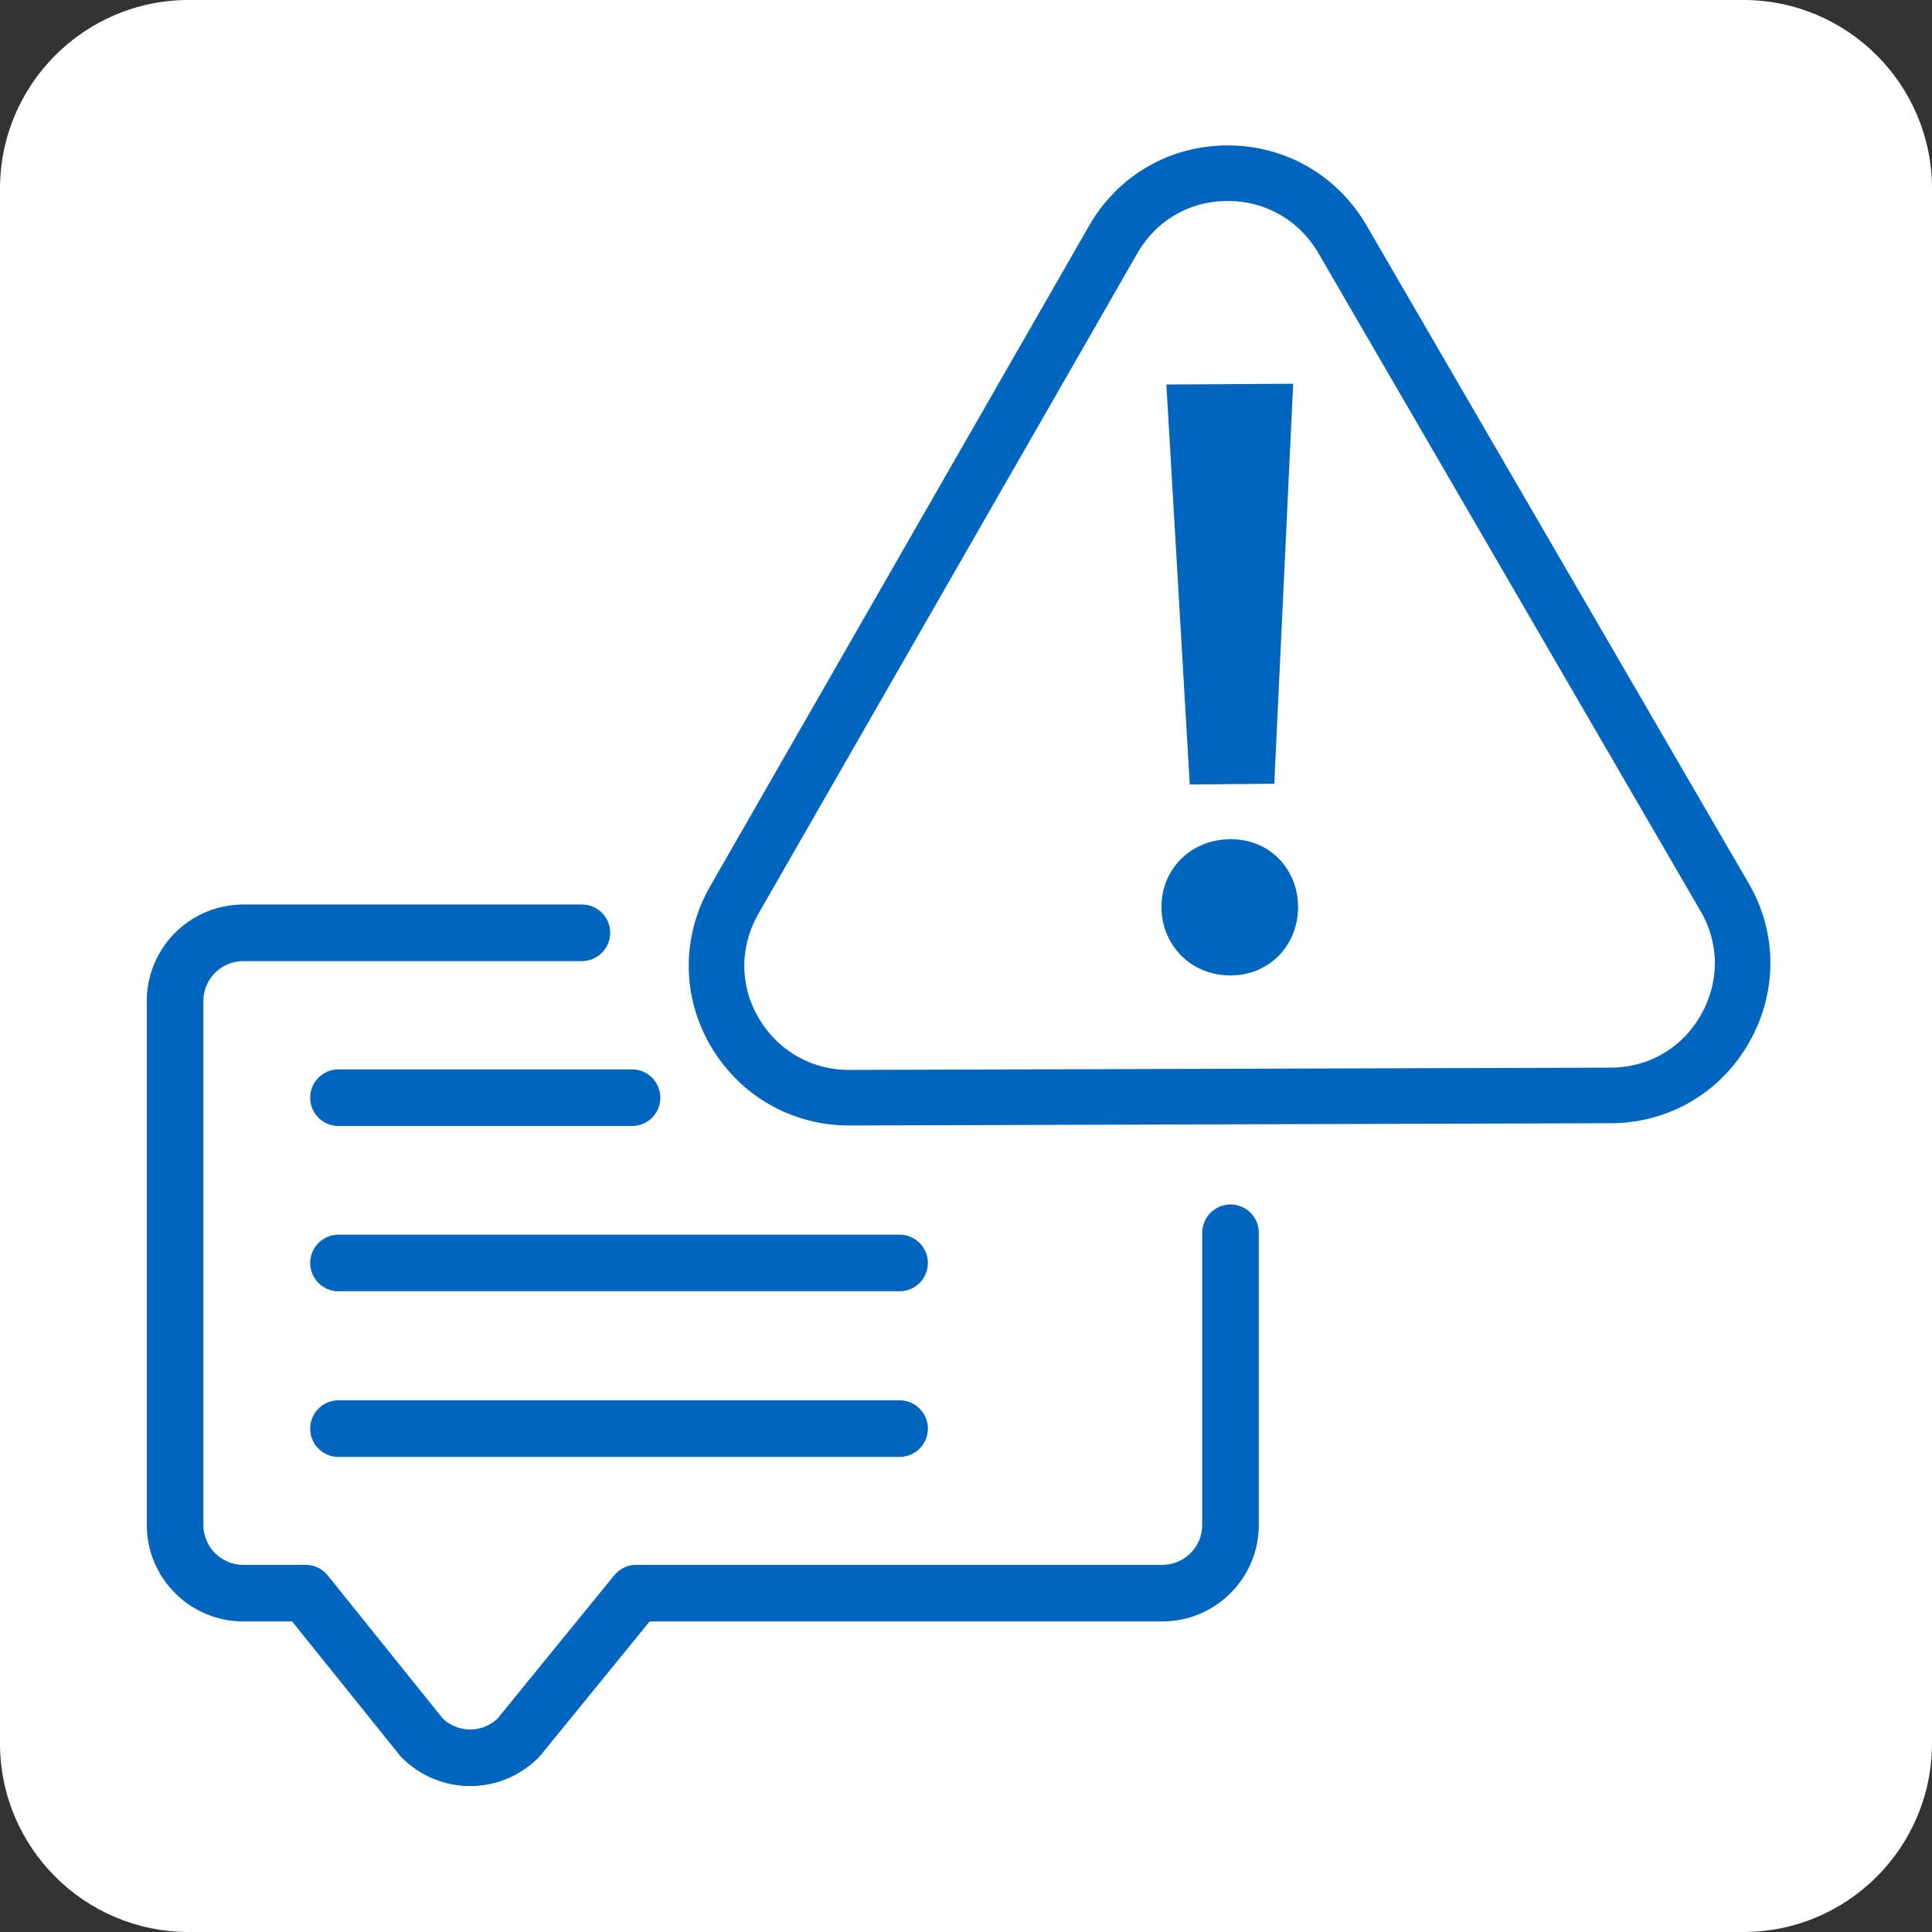
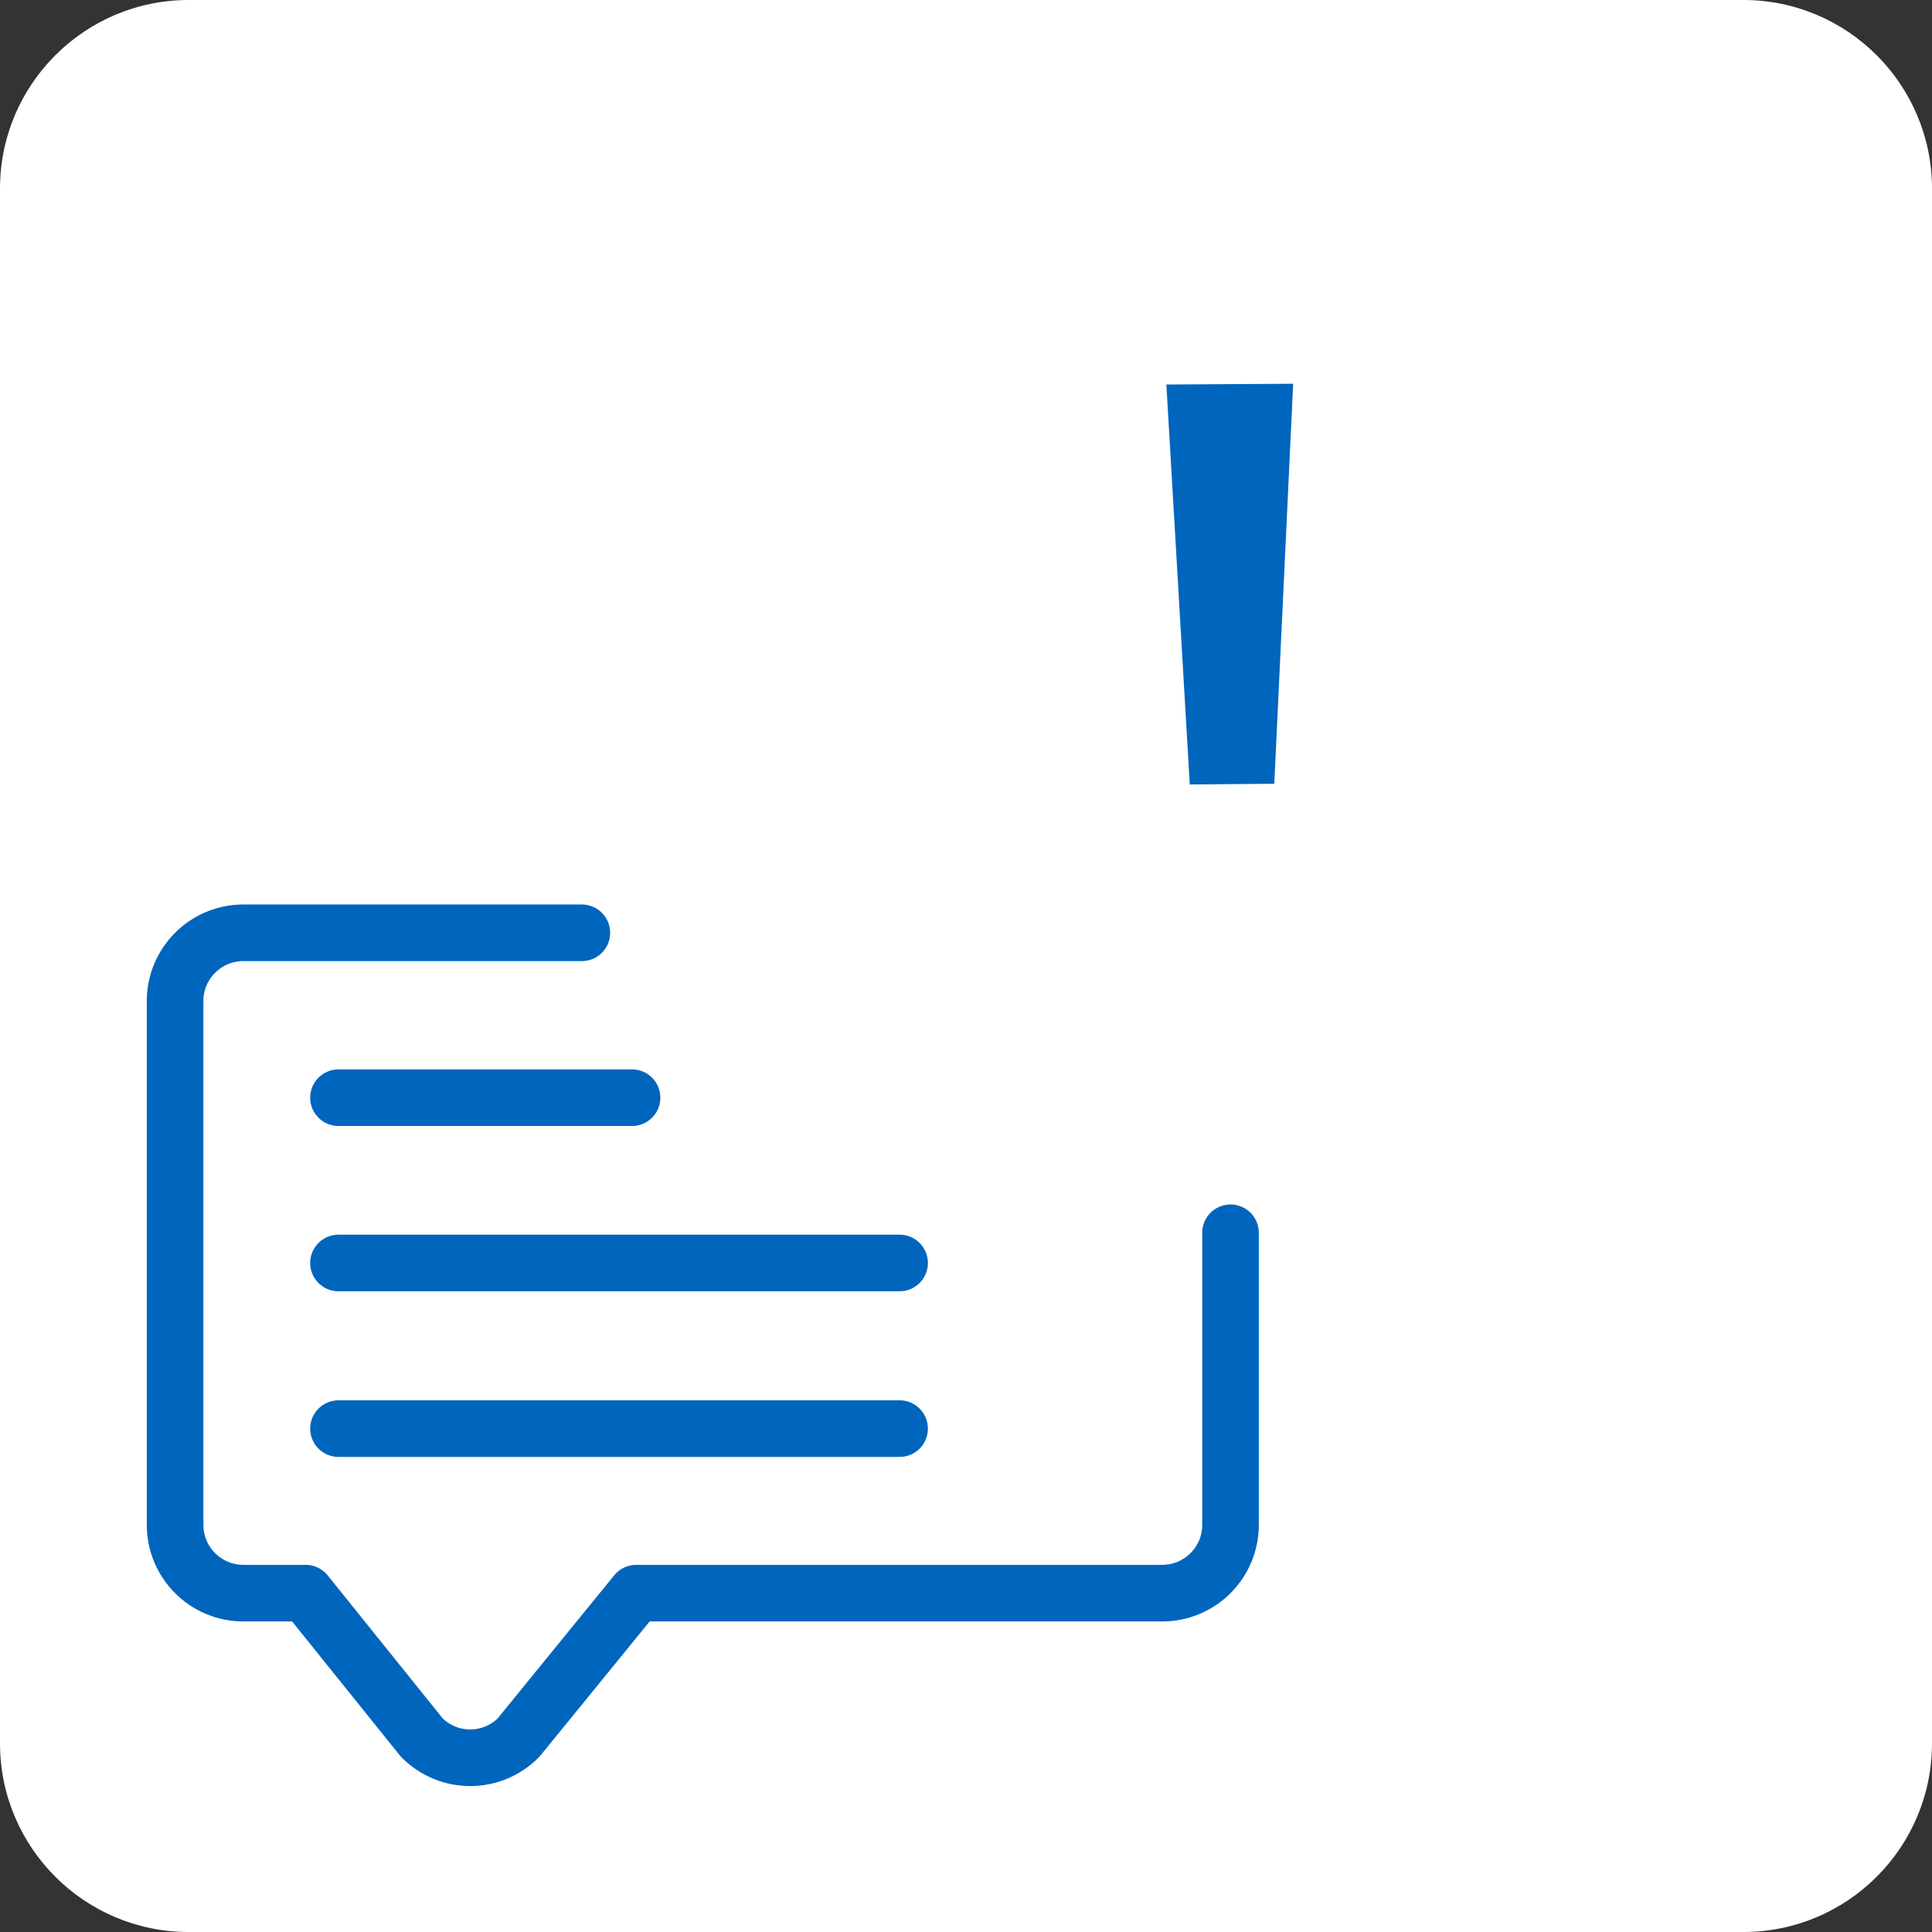
<svg xmlns="http://www.w3.org/2000/svg" version="1.1" id="Capa_1" x="0px" y="0px" viewBox="0 0 512 512" style="enable-background:new 0 0 512 512;" xml:space="preserve">
  <rect x="0" y="0" width="512" height="512" fill="#333333" stroke="none" />
  <style type="text/css">
	.st0{fill:#FFFFFF;}
	.st1{fill:none;stroke:#0065BD;stroke-width:15;stroke-linecap:round;stroke-linejoin:round;}
	.st2{fill:none;stroke:#0065BD;stroke-width:14.723;stroke-linecap:round;stroke-linejoin:round;}
	.st3{fill:#0065BD;}
	</style>
  <path class="st0" d="M50,0h412c27.6,0,50,22.4,50,50v412c0,27.6-22.4,50-50,50H50c-27.6,0-50-22.4-50-50V50C0,22.4,22.4,0,50,0z" />
  <path class="st1" d="M154.2,247.2H64.5c-10,0-18.1,8.1-18.1,18.1v138.8c0,10,8.1,18.1,18.1,18.1H81l30.8,38.3  c7.1,7.1,18.5,7.1,25.6,0l31.2-38.3H308c10,0,18.1-8.1,18.1-18.1v-77.4" />
  <line class="st1" x1="89.7" y1="290.9" x2="167.5" y2="290.9" />
  <line class="st1" x1="89.7" y1="334.7" x2="238.4" y2="334.7" />
  <line class="st1" x1="89.7" y1="378.6" x2="238.4" y2="378.6" />
-   <path class="st2" d="M225,290.9c-12.6,0-23.9-6.5-30.3-17.4c-6.4-10.9-6.4-24-0.1-35L295,63.5c6.3-11,17.6-17.6,30.3-17.6  c0,0,0.1,0,0.1,0c12.6,0,23.9,6.5,30.3,17.4L457,237.7c6.4,10.9,6.4,24,0.1,35c-6.3,11-17.6,17.6-30.3,17.6l-201.7,0.6  C225.1,290.9,225.1,290.9,225,290.9z" />
-   <path class="st3" d="M307.8,240.5c-0.1-10,7.6-18,18.2-18.1c10.4-0.1,17.9,7.8,18,17.8c0.1,10-7.3,18.2-17.7,18.3  C315.6,258.6,307.9,250.5,307.8,240.5z" />
  <polygon class="st3" points="309.1,101.9 342.7,101.7 337.7,207.7 315.3,207.9 " />
</svg>